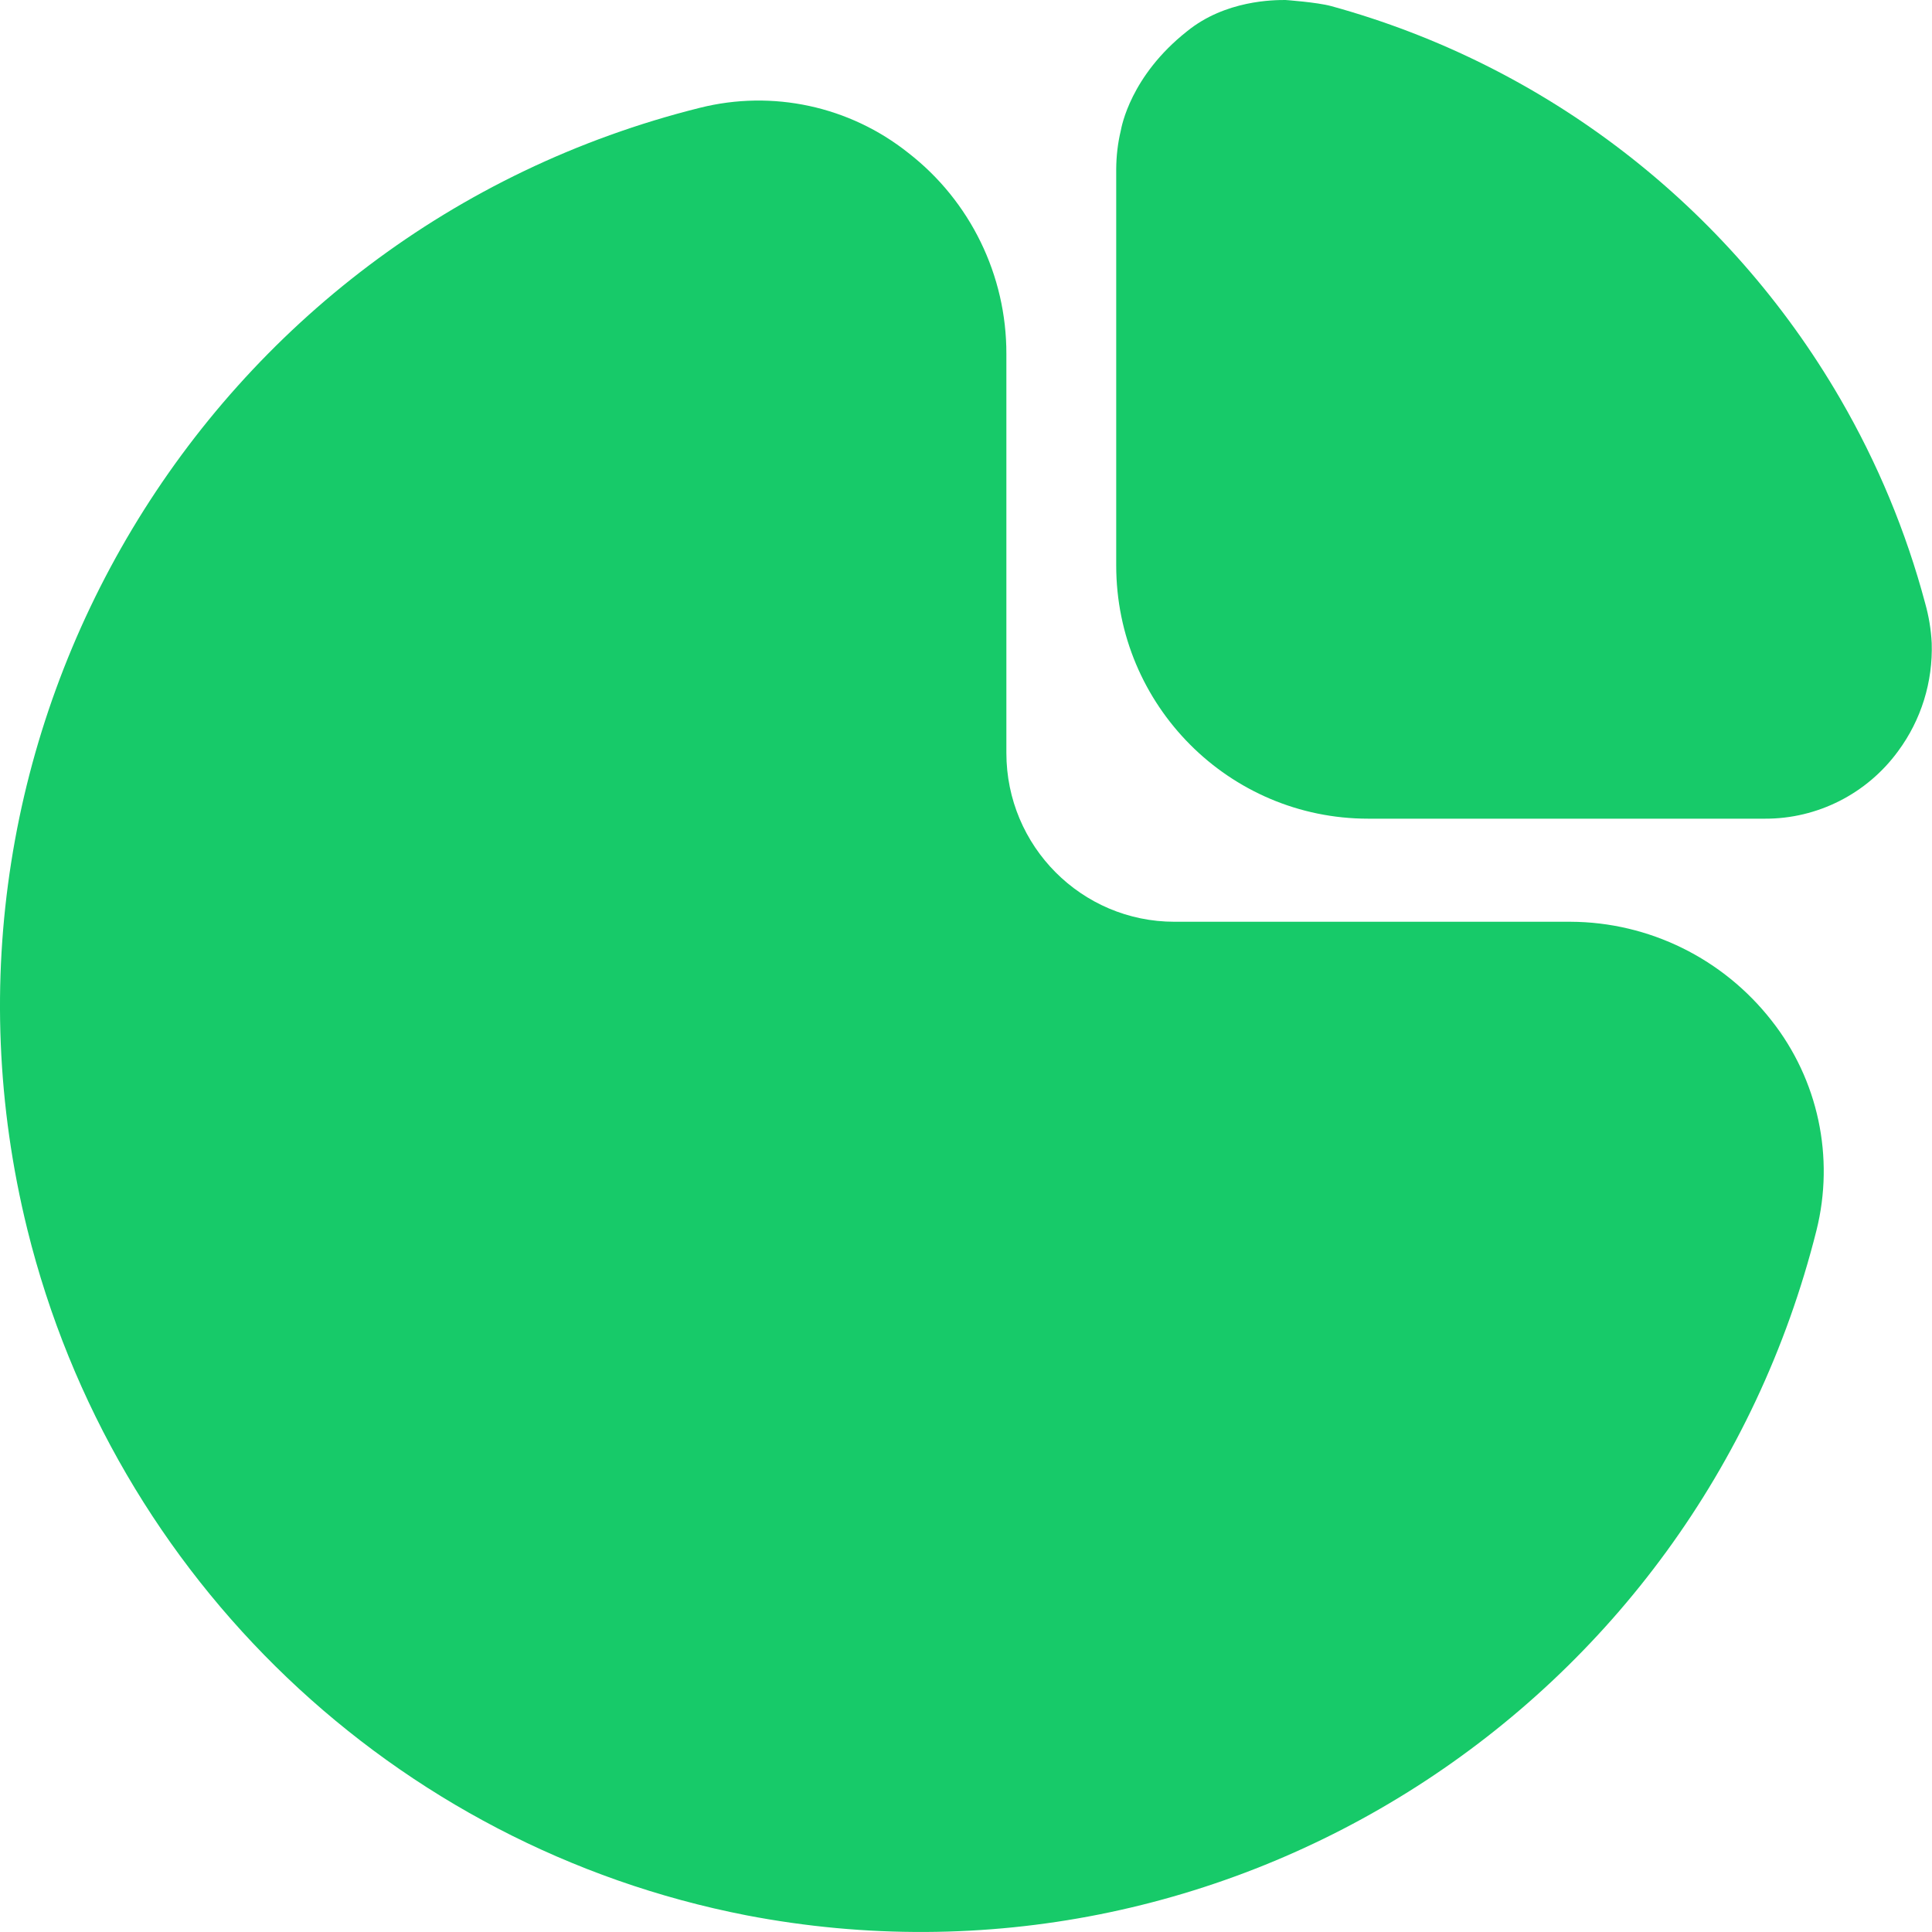
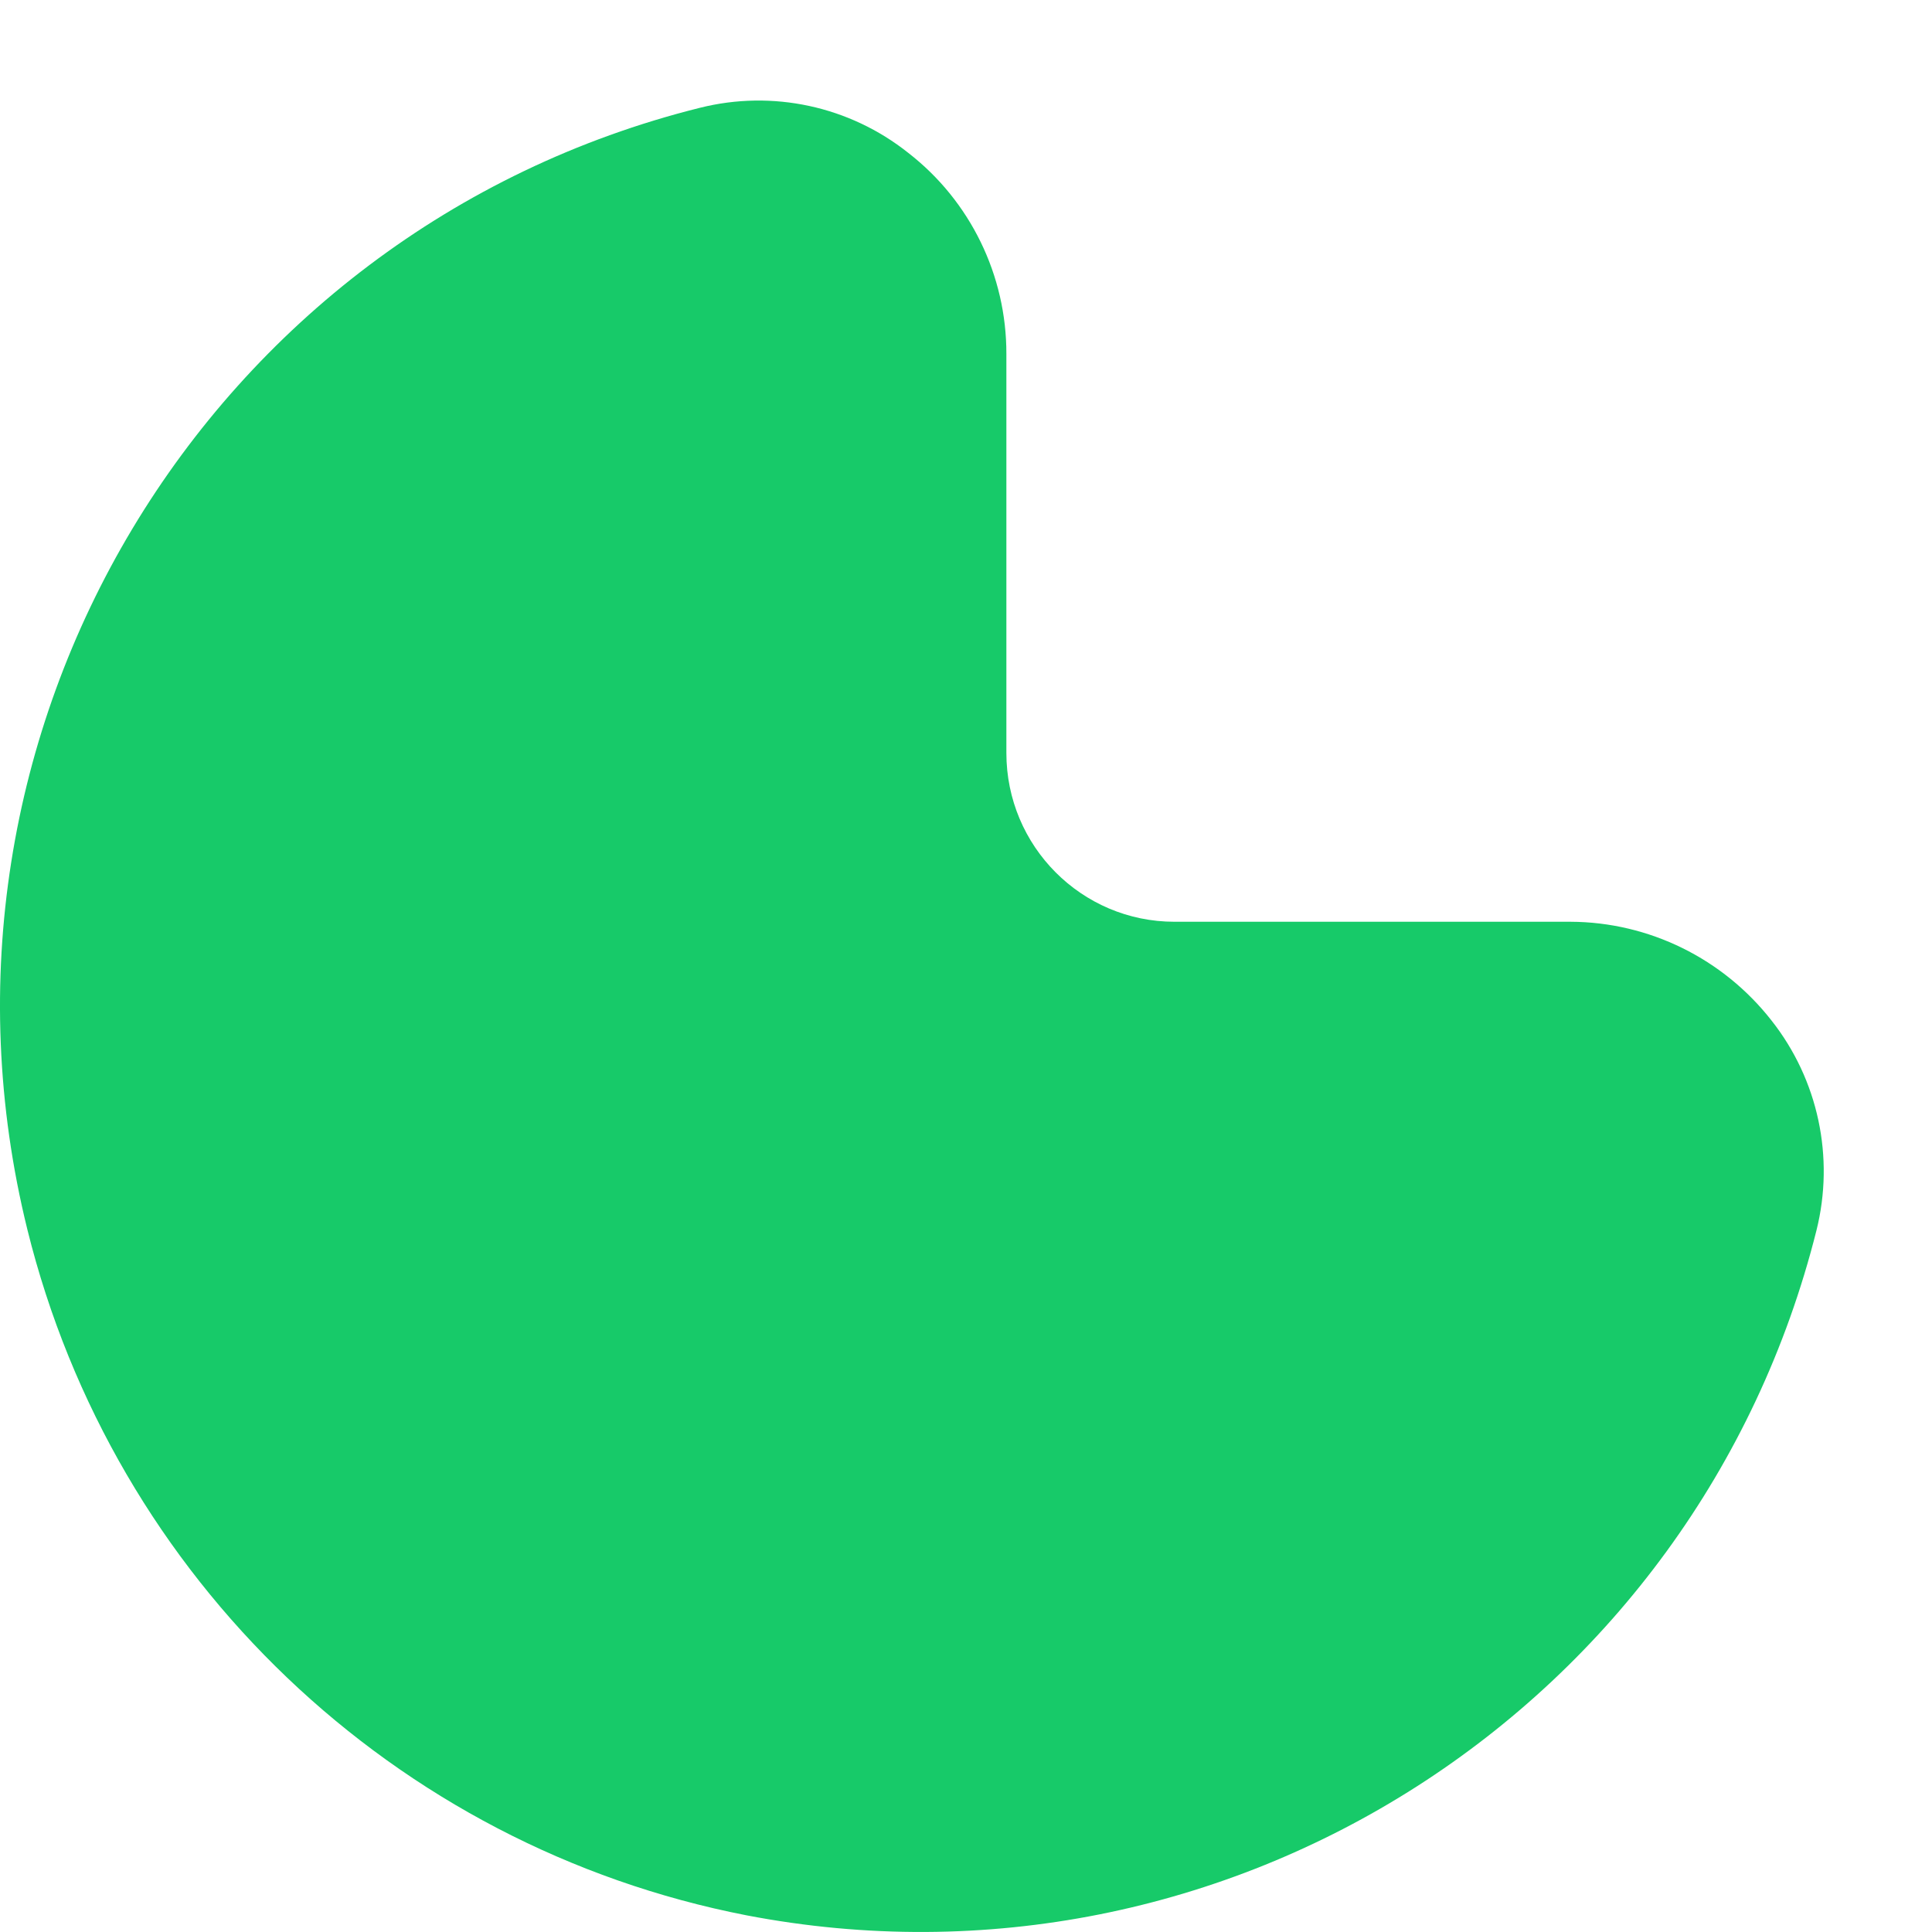
<svg xmlns="http://www.w3.org/2000/svg" width="20" height="20" viewBox="0 0 20 20" fill="none">
-   <path d="M19.929 6.244C19.731 5.502 19.435 4.791 19.05 4.128C17.891 2.131 15.999 0.672 13.78 0.063C13.634 0.023 13.307 0 13.307 0C13.19 4.09571e-05 12.686 -1.95299e-08 12.288 0.324C11.702 0.787 11.61 1.313 11.602 1.354C11.571 1.483 11.556 1.615 11.555 1.748V5.854C11.555 7.302 12.723 8.475 14.164 8.475H18.27C18.814 8.477 19.327 8.217 19.649 7.776C19.888 7.453 20.01 7.059 19.997 6.657C19.99 6.517 19.967 6.379 19.929 6.244Z" fill="#17CA69" />
  <path d="M16.258 9.542H12.158C11.197 9.542 10.418 8.76 10.418 7.795V3.665C10.42 2.851 10.045 2.081 9.403 1.583C8.795 1.099 7.998 0.927 7.245 1.116C2.131 2.392 -0.986 7.59 0.283 12.727C1.178 16.347 4.081 19.116 7.726 19.827C12.706 20.784 17.564 17.675 18.804 12.737C18.993 11.98 18.822 11.178 18.34 10.566C17.838 9.923 17.071 9.545 16.258 9.542Z" fill="#17CA69" />
</svg>